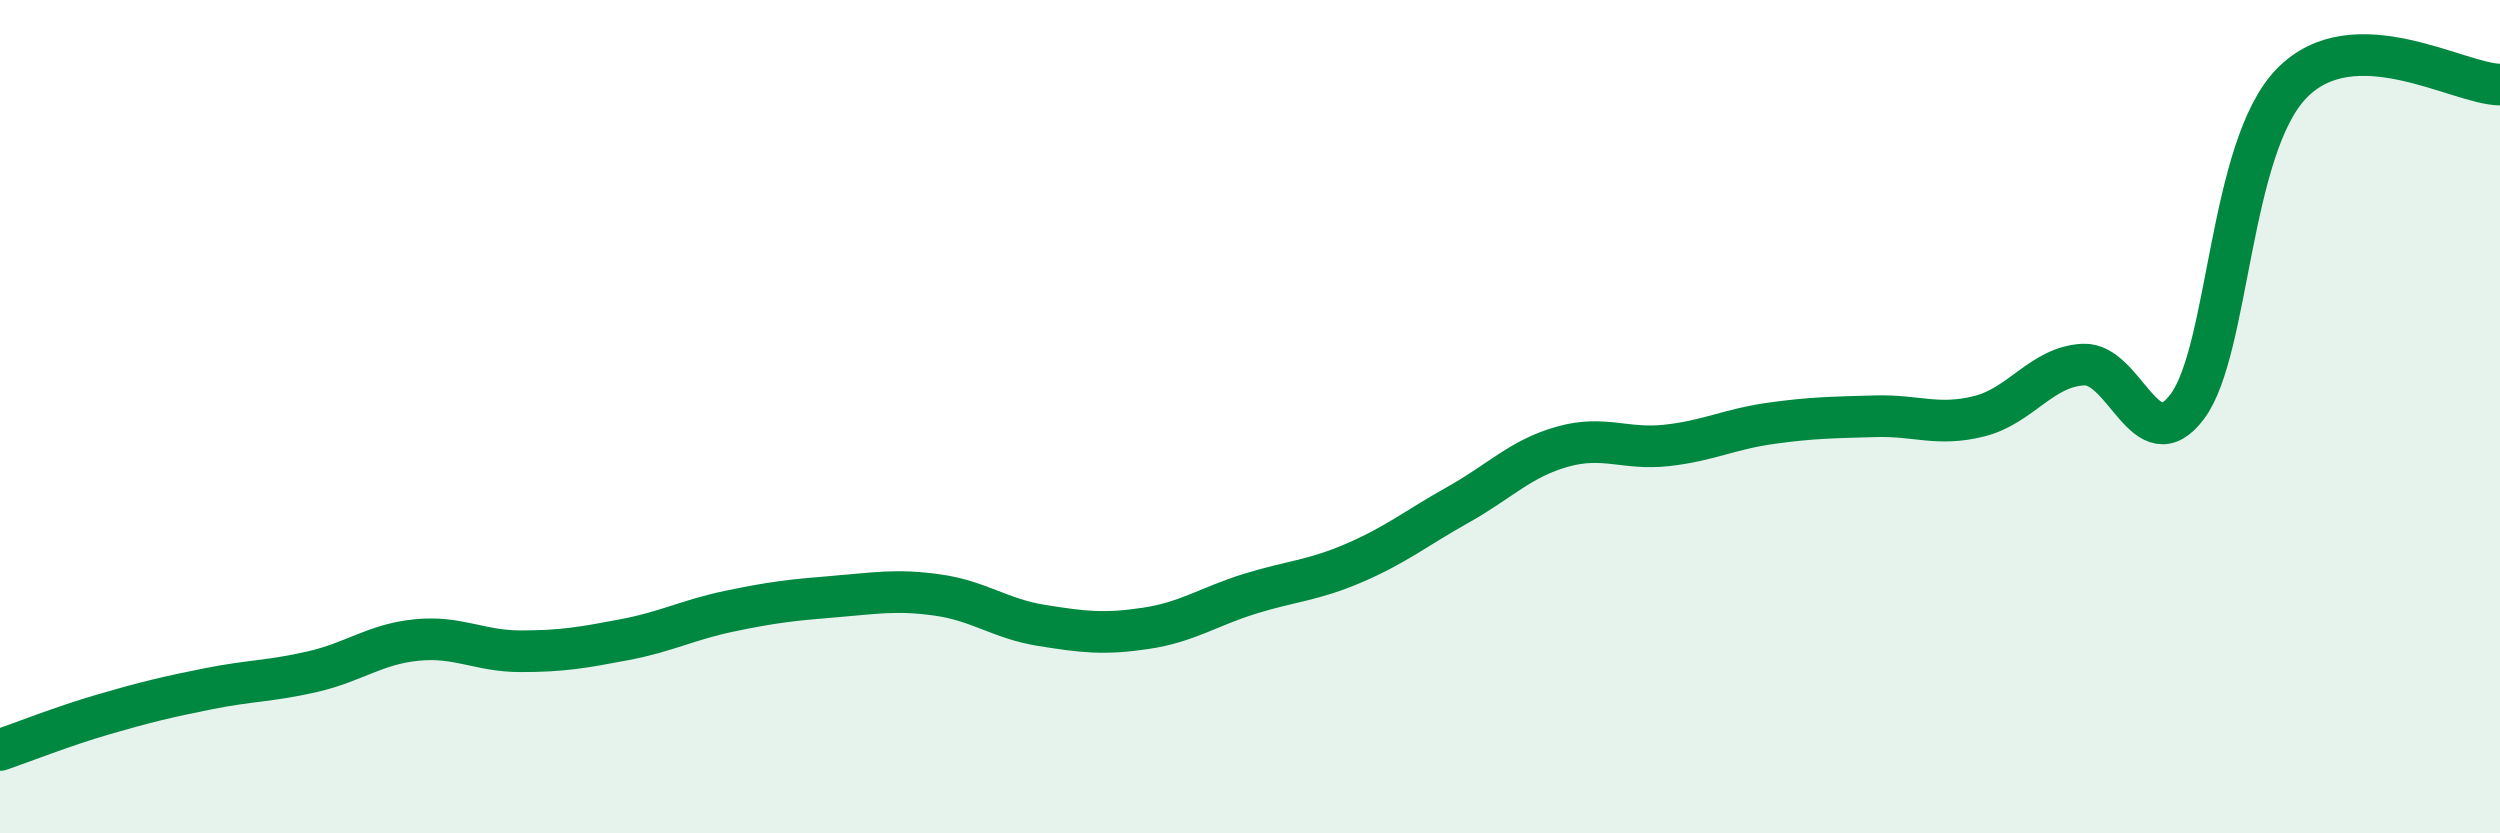
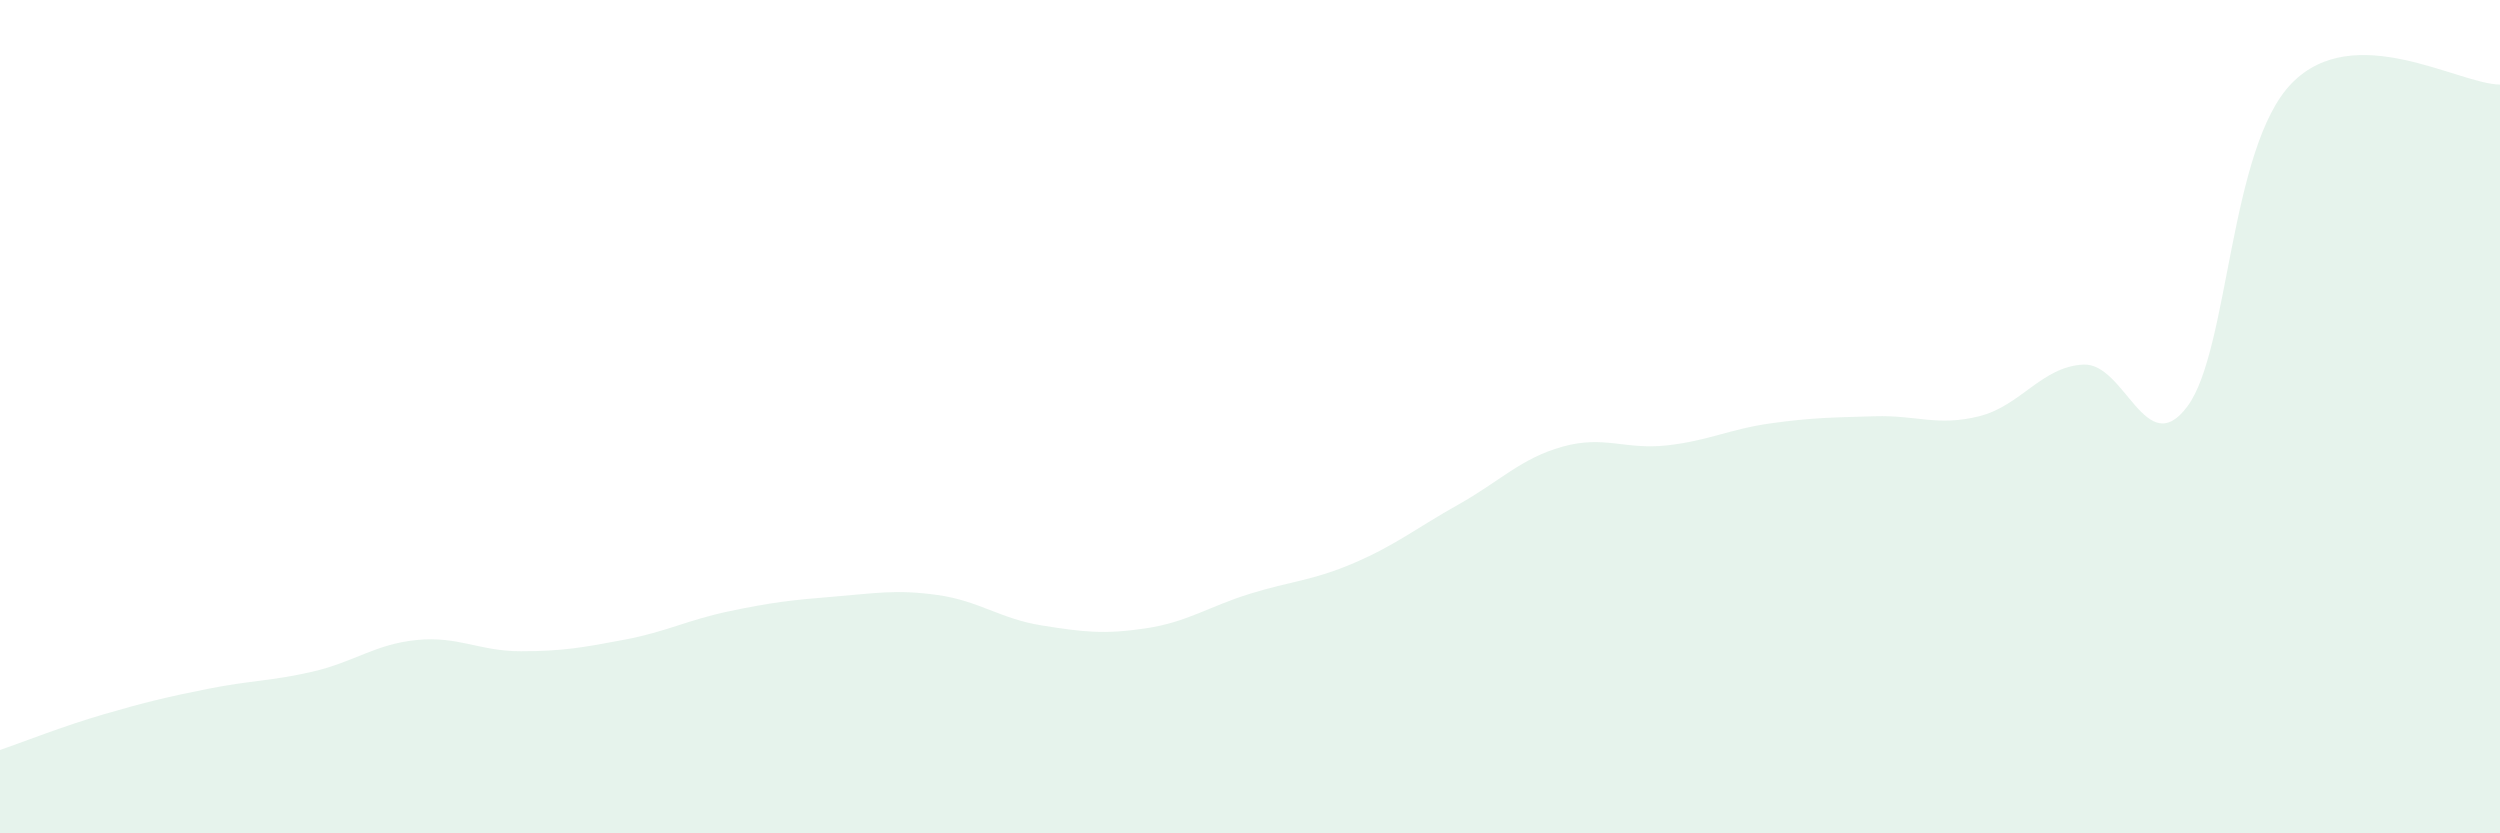
<svg xmlns="http://www.w3.org/2000/svg" width="60" height="20" viewBox="0 0 60 20">
  <path d="M 0,18 C 0.5,17.83 1.5,17.43 2.5,17.14 C 3.5,16.85 4,16.73 5,16.53 C 6,16.33 6.5,16.35 7.5,16.12 C 8.5,15.89 9,15.46 10,15.36 C 11,15.26 11.5,15.63 12.5,15.63 C 13.5,15.63 14,15.54 15,15.35 C 16,15.16 16.5,14.88 17.5,14.67 C 18.5,14.46 19,14.4 20,14.32 C 21,14.24 21.5,14.14 22.5,14.28 C 23.5,14.42 24,14.85 25,15.01 C 26,15.17 26.5,15.23 27.5,15.08 C 28.5,14.93 29,14.56 30,14.25 C 31,13.94 31.5,13.94 32.5,13.51 C 33.5,13.08 34,12.67 35,12.11 C 36,11.55 36.5,11 37.5,10.72 C 38.5,10.44 39,10.8 40,10.69 C 41,10.58 41.5,10.3 42.5,10.16 C 43.5,10.02 44,10.02 45,9.99 C 46,9.96 46.5,10.24 47.5,9.99 C 48.5,9.74 49,8.8 50,8.75 C 51,8.7 51.5,11.1 52.5,9.75 C 53.5,8.4 53.5,3.54 55,2 C 56.5,0.46 59,2.02 60,2.03L60 20L0 20Z" fill="#008740" opacity="0.1" stroke-linecap="round" stroke-linejoin="round" />
-   <path d="M 0,18 C 0.5,17.83 1.5,17.43 2.5,17.14 C 3.5,16.85 4,16.73 5,16.53 C 6,16.33 6.5,16.35 7.5,16.12 C 8.5,15.89 9,15.46 10,15.36 C 11,15.26 11.5,15.63 12.5,15.63 C 13.5,15.63 14,15.54 15,15.35 C 16,15.16 16.5,14.88 17.5,14.67 C 18.5,14.46 19,14.4 20,14.32 C 21,14.24 21.5,14.14 22.5,14.28 C 23.5,14.42 24,14.85 25,15.01 C 26,15.17 26.5,15.23 27.5,15.08 C 28.5,14.93 29,14.56 30,14.25 C 31,13.94 31.5,13.94 32.5,13.51 C 33.5,13.08 34,12.67 35,12.11 C 36,11.55 36.5,11 37.5,10.72 C 38.5,10.44 39,10.8 40,10.69 C 41,10.58 41.5,10.3 42.5,10.16 C 43.5,10.02 44,10.02 45,9.99 C 46,9.96 46.5,10.24 47.5,9.99 C 48.5,9.74 49,8.8 50,8.75 C 51,8.7 51.5,11.1 52.5,9.75 C 53.5,8.4 53.5,3.54 55,2 C 56.5,0.46 59,2.02 60,2.03" stroke="#008740" stroke-width="1" fill="none" stroke-linecap="round" stroke-linejoin="round" />
</svg>